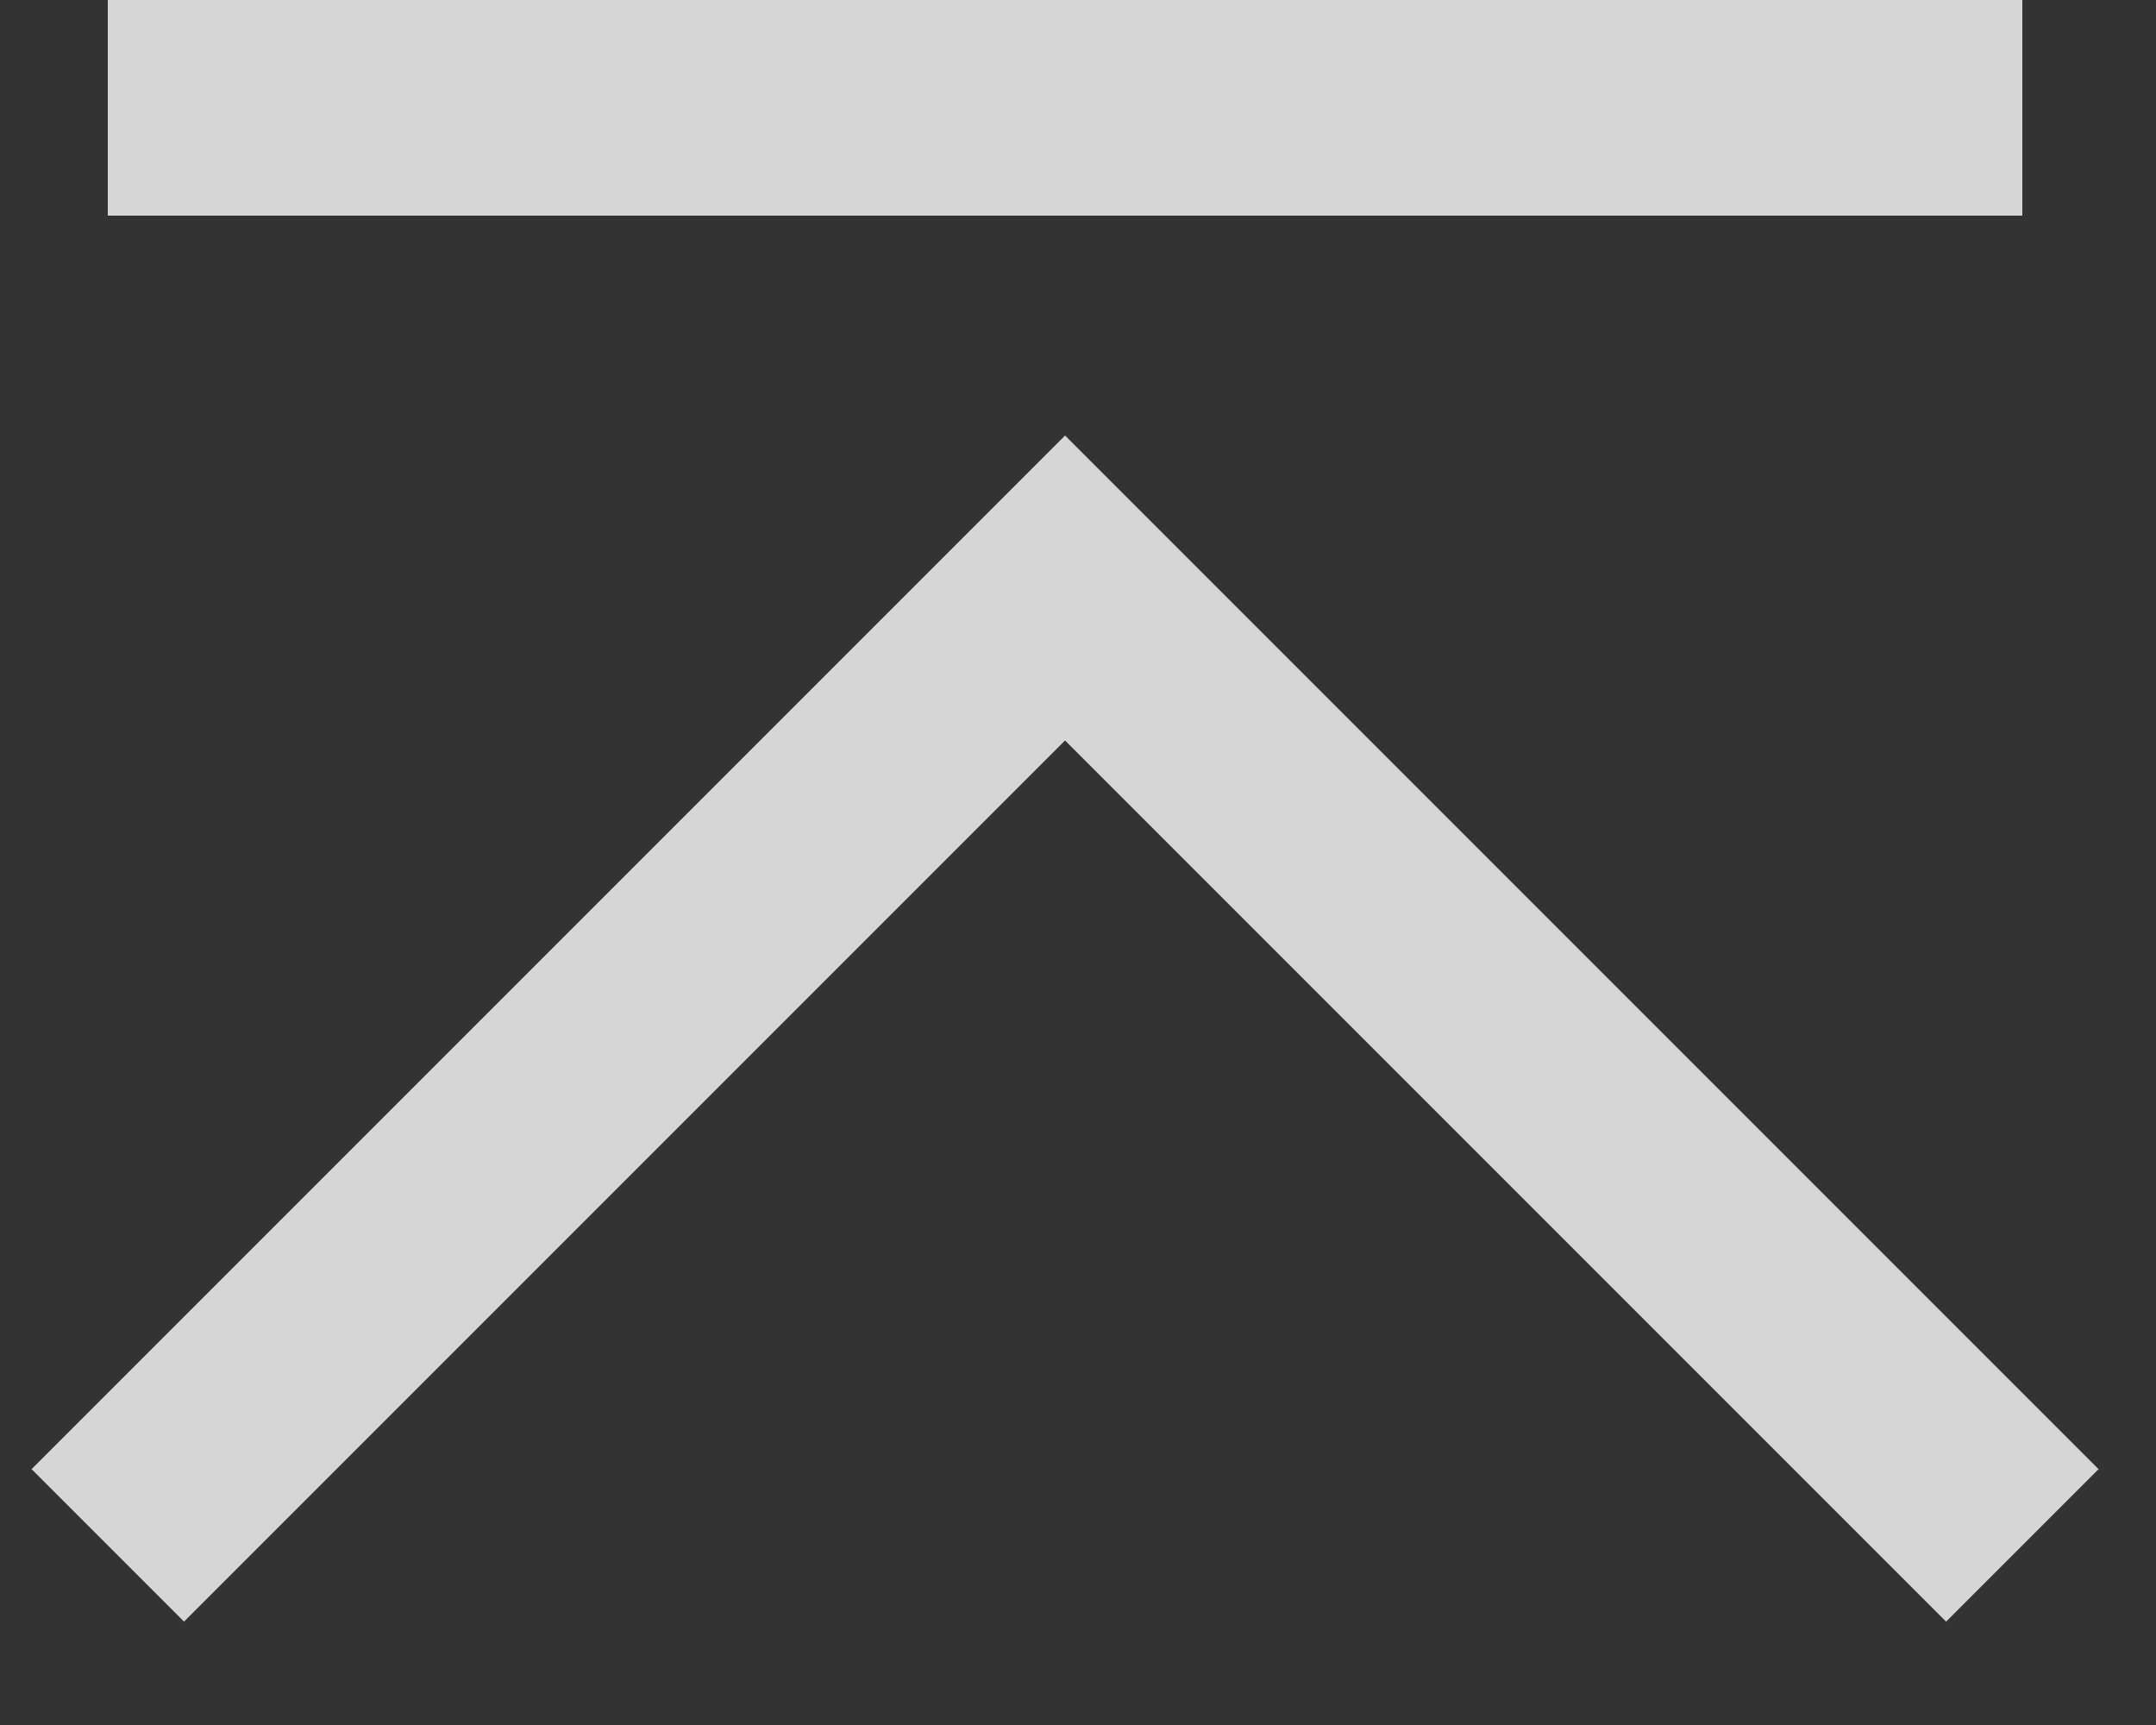
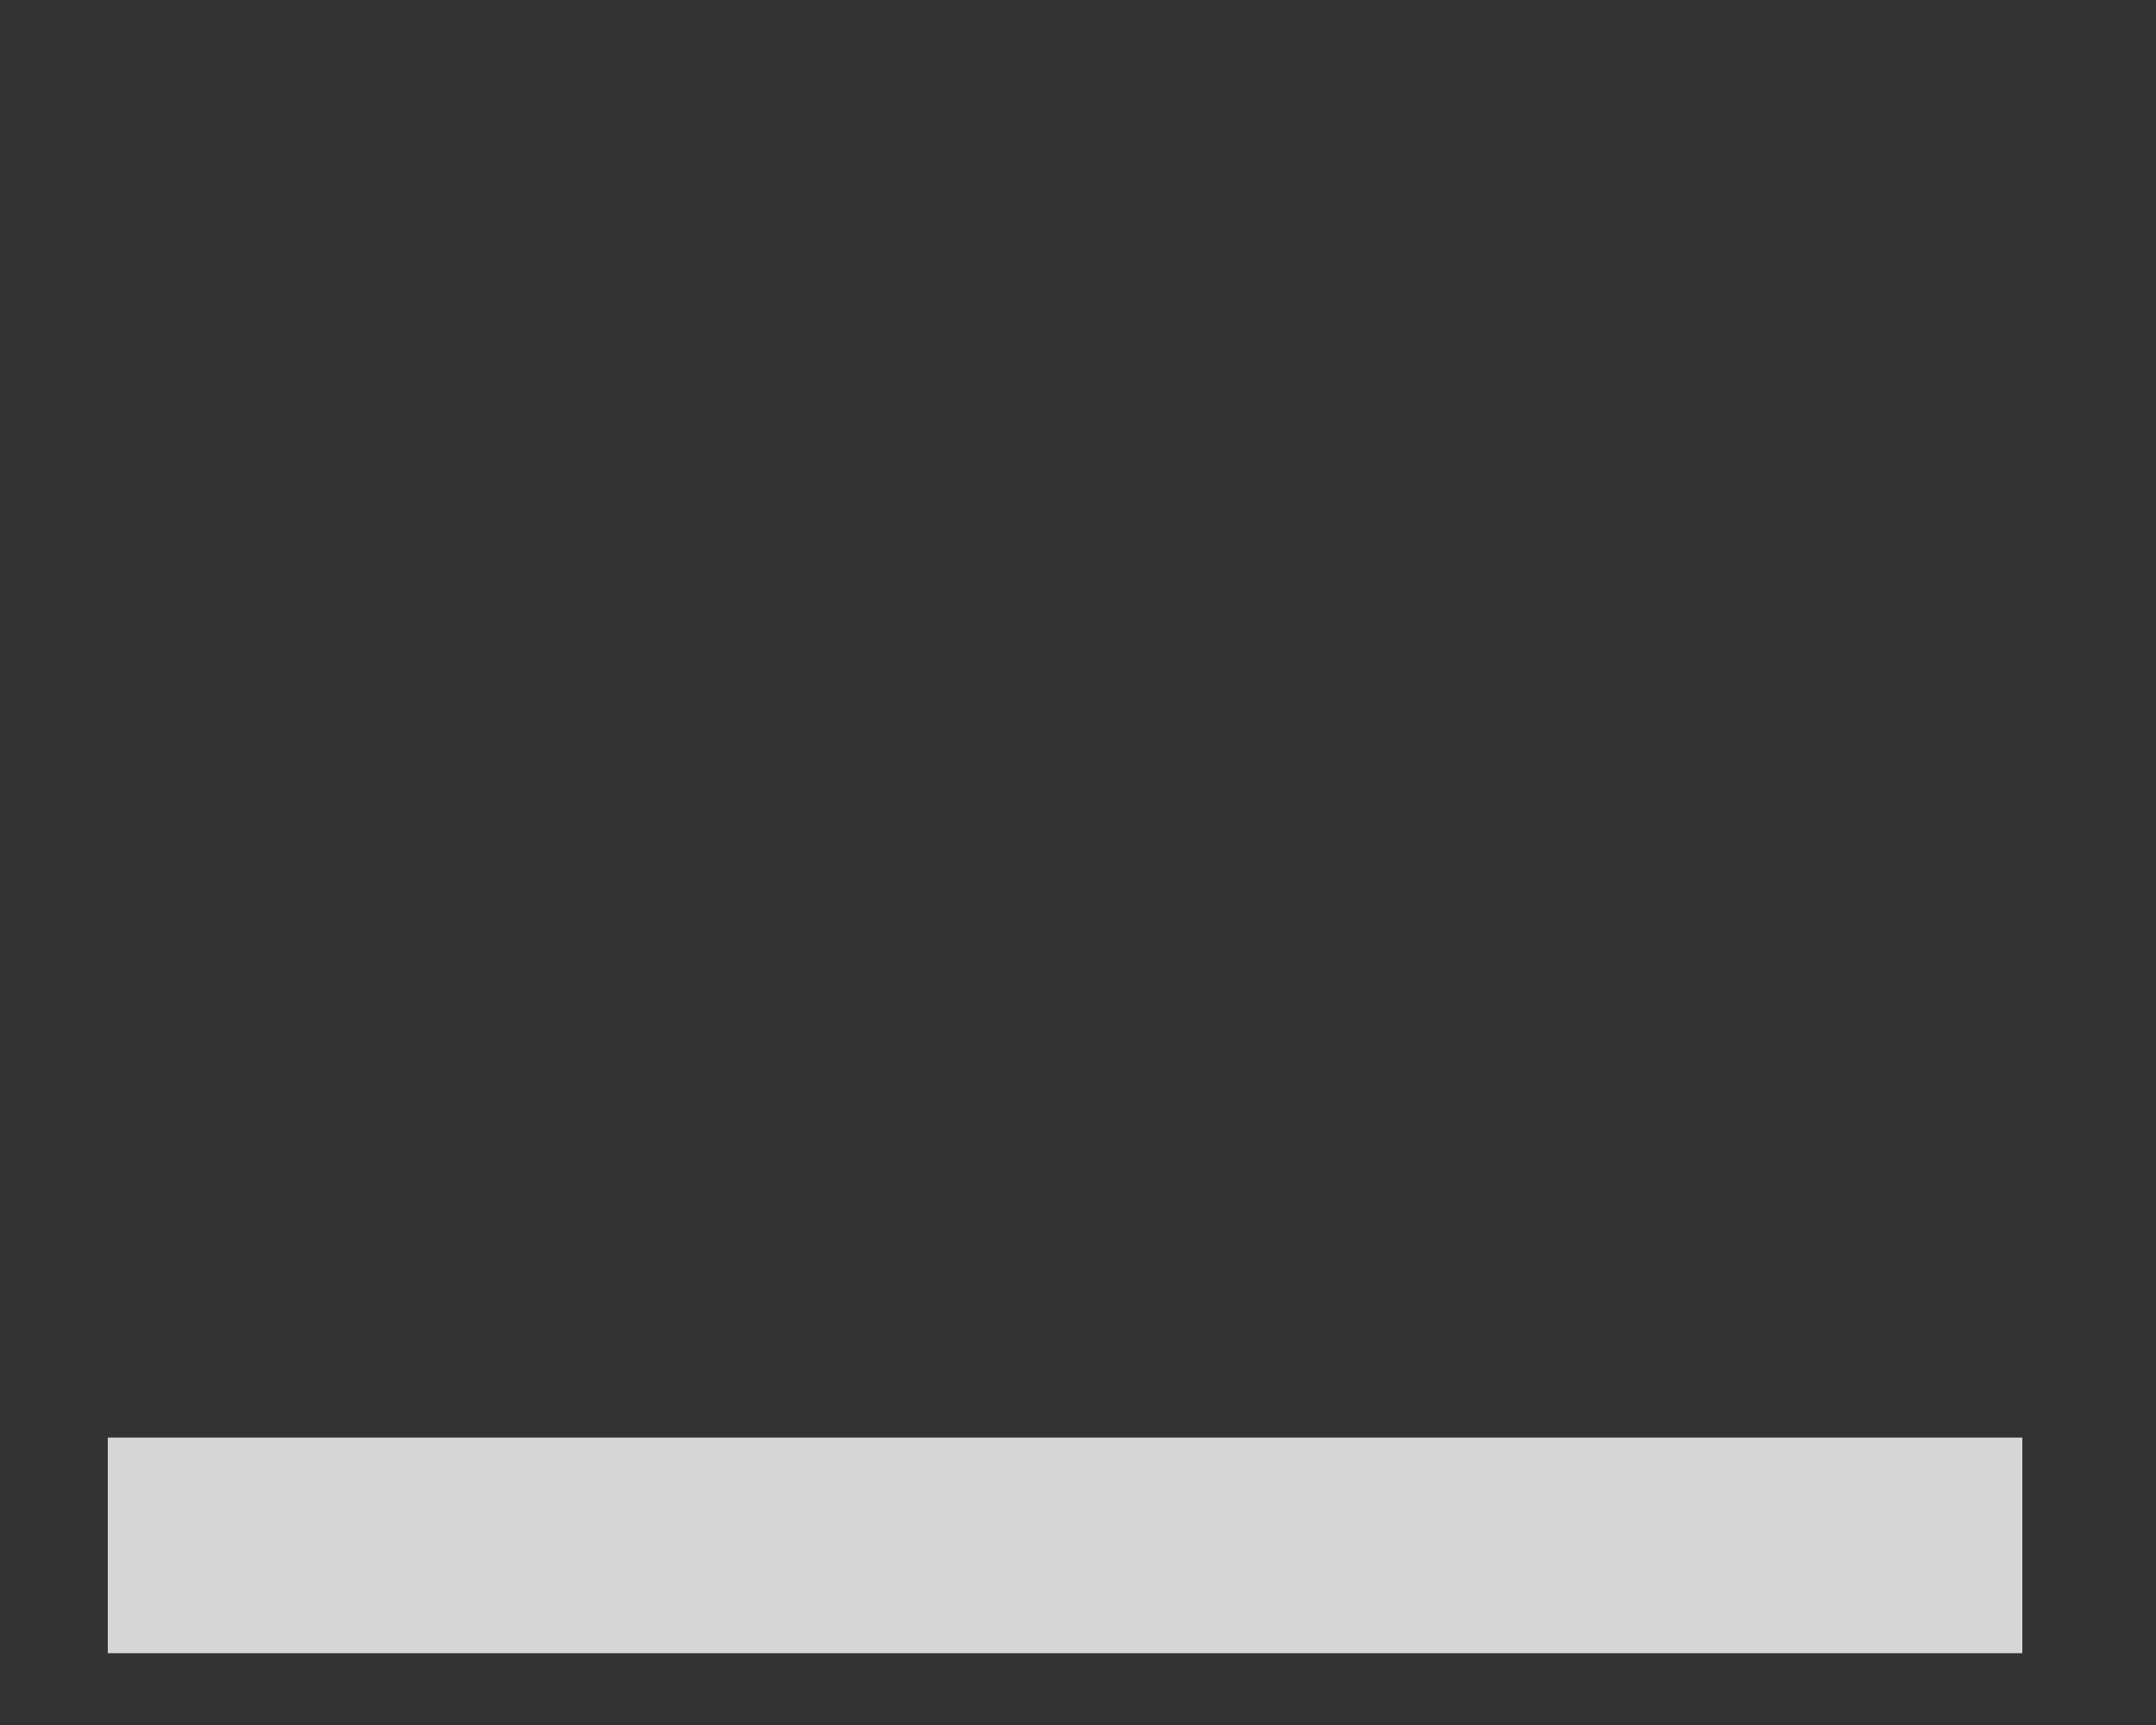
<svg xmlns="http://www.w3.org/2000/svg" width="20" height="16" viewBox="0 0 20 16" fill="none">
  <rect x="0" y="0" width="20" height="16" fill="#333333" stroke="none" />
-   <path d="M1 14.334L9.88 5.454L18.76 14.334" stroke="white" stroke-opacity="0.8" stroke-width="2" />
-   <line x1="1" y1="1" x2="18.76" y2="1" stroke="white" stroke-opacity="0.8" stroke-width="2" />
+   <path d="M1 14.334L18.76 14.334" stroke="white" stroke-opacity="0.8" stroke-width="2" />
</svg>